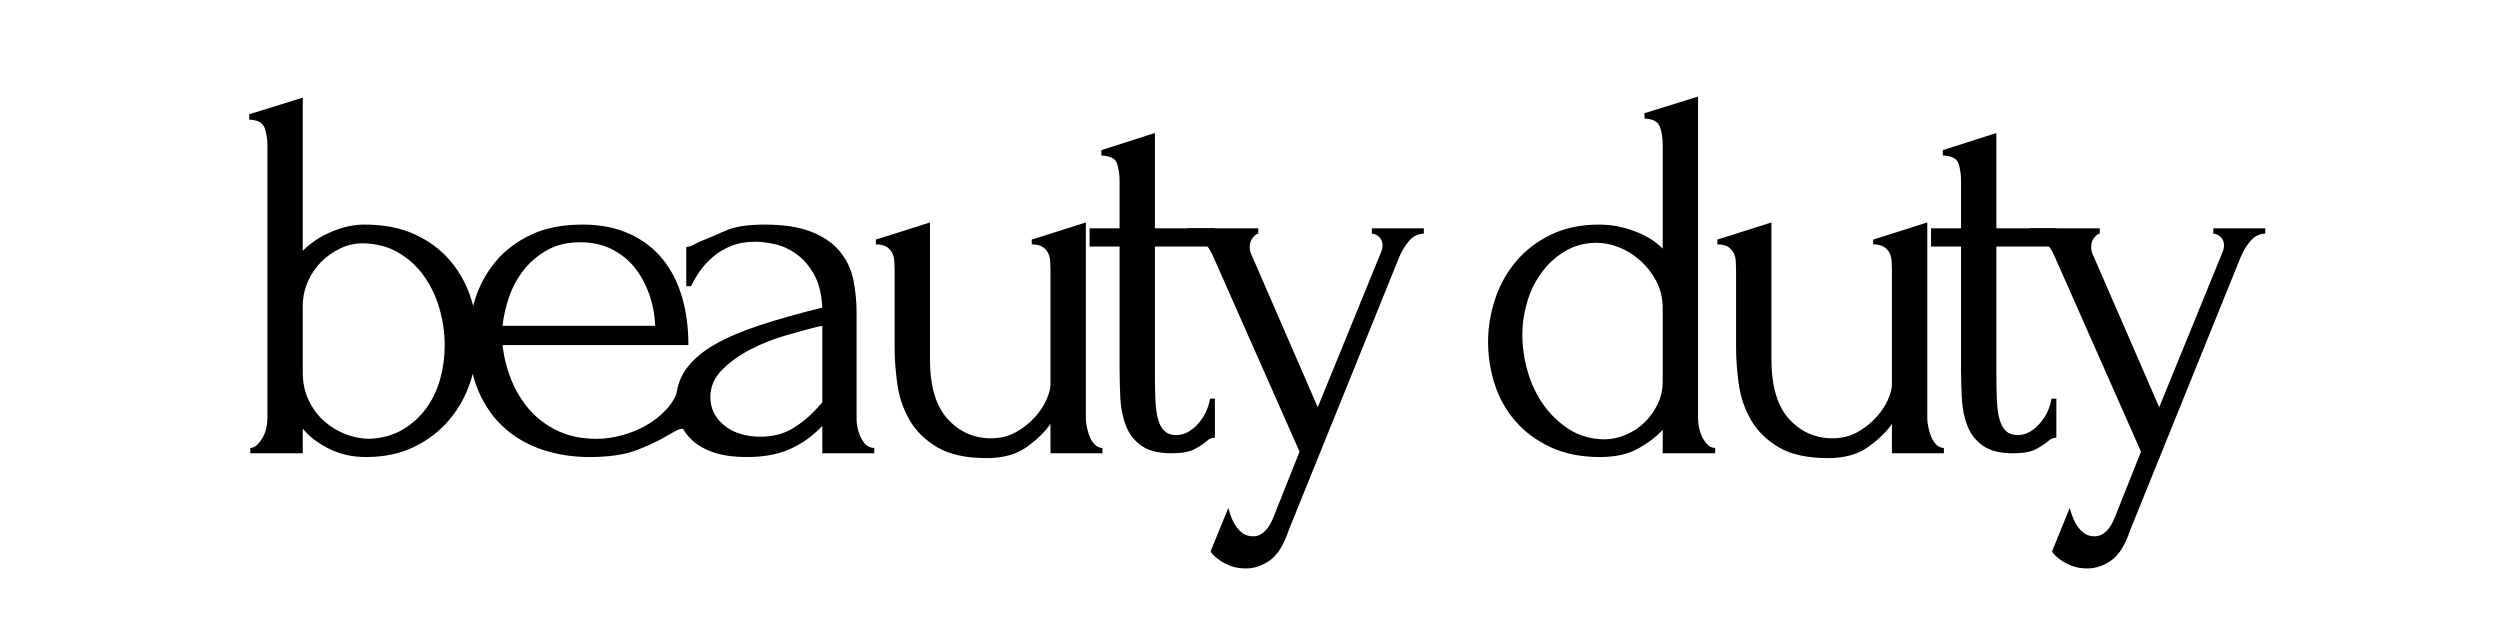
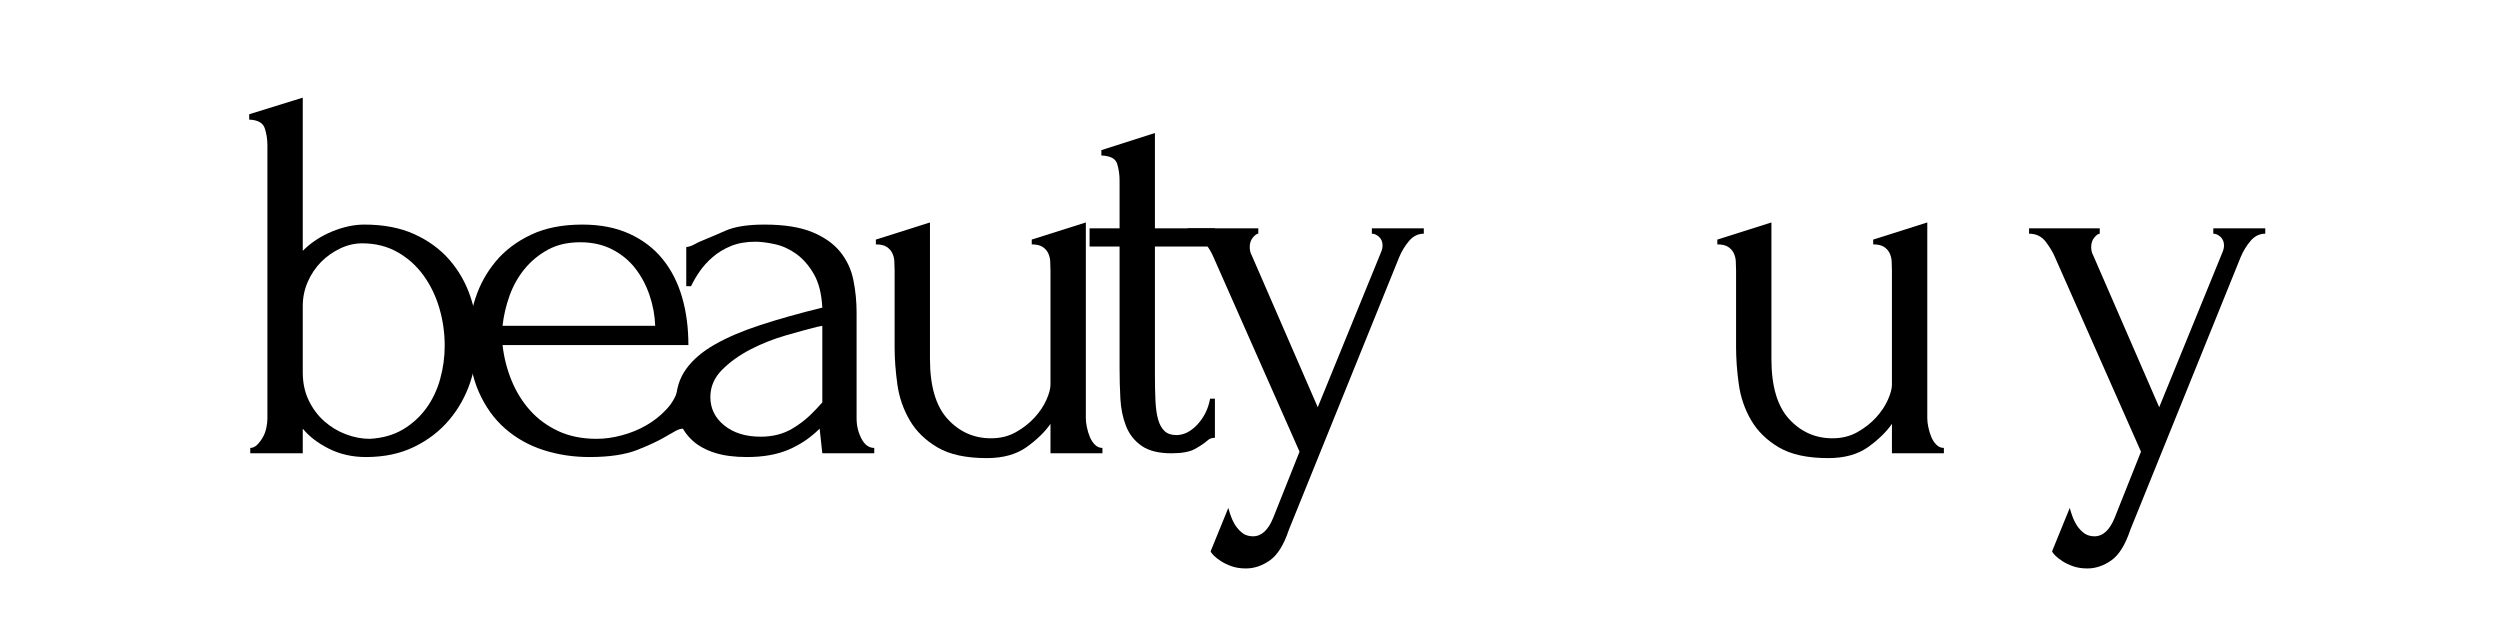
<svg xmlns="http://www.w3.org/2000/svg" width="8000" zoomAndPan="magnify" viewBox="0 0 6000 1500" height="2000" preserveAspectRatio="xMidYMid meet" version="1.0">
  <defs>
    <g />
  </defs>
  <g fill="#000000" fill-opacity="1">
    <g transform="translate(541.522, 1087.903)">
      <g>
        <path d="M 332.938 -548.906 C 379.219 -548.906 419.281 -541.191 453.125 -525.766 C 486.977 -510.336 515.047 -489.77 537.328 -464.062 C 559.609 -438.352 576.316 -409 587.453 -376 C 598.598 -343.008 604.172 -309.375 604.172 -275.094 C 604.172 -239.957 598.598 -205.461 587.453 -171.609 C 576.316 -137.754 559.395 -107.328 536.688 -80.328 C 513.977 -53.336 485.91 -31.703 452.484 -15.422 C 419.066 0.859 380.504 9 336.797 9 C 304.234 9 274.664 2.359 248.094 -10.922 C 221.531 -24.211 200.535 -40.281 185.109 -59.125 L 185.109 0 L 59.125 0 L 59.125 -12.859 C 65.125 -12.859 70.695 -15.426 75.844 -20.562 C 80.988 -25.707 85.488 -31.707 89.344 -38.562 C 93.195 -45.414 95.977 -52.91 97.688 -61.047 C 99.406 -69.191 100.266 -76.695 100.266 -83.562 L 100.266 -739.156 C 100.266 -753.719 98.117 -767.426 93.828 -780.281 C 89.547 -793.145 77.125 -800.004 56.562 -800.859 L 56.562 -813.719 L 185.109 -853.562 L 185.109 -485.906 C 204.816 -505.625 228.164 -521.051 255.156 -532.188 C 282.156 -543.332 308.082 -548.906 332.938 -548.906 Z M 345.797 -34.703 C 376.648 -36.422 403.219 -43.922 425.5 -57.203 C 447.781 -70.484 466.414 -87.406 481.406 -107.969 C 496.406 -128.539 507.547 -151.895 514.828 -178.031 C 522.117 -204.176 525.766 -230.957 525.766 -258.375 C 525.766 -289.227 521.477 -319.223 512.906 -348.359 C 504.332 -377.504 491.691 -403.645 474.984 -426.781 C 458.273 -449.914 437.492 -468.551 412.641 -482.688 C 387.785 -496.832 359.504 -503.906 327.797 -503.906 C 309.797 -503.906 292.227 -499.832 275.094 -491.688 C 257.957 -483.551 242.742 -472.844 229.453 -459.562 C 216.172 -446.281 205.457 -430.426 197.312 -412 C 189.176 -393.57 185.109 -374.078 185.109 -353.516 L 185.109 -194.109 C 185.109 -169.254 189.82 -146.973 199.25 -127.266 C 208.676 -107.555 221.102 -90.844 236.531 -77.125 C 251.957 -63.414 269.312 -52.914 288.594 -45.625 C 307.875 -38.344 326.941 -34.703 345.797 -34.703 Z M 345.797 -34.703 " />
      </g>
    </g>
  </g>
  <g fill="#000000" fill-opacity="1">
    <g transform="translate(1077.565, 1087.903)">
      <g>
        <path d="M 128.547 -259.672 C 131.973 -229.672 139.254 -201.172 150.391 -174.172 C 161.535 -147.18 176.32 -123.398 194.75 -102.828 C 213.176 -82.266 235.672 -65.77 262.234 -53.344 C 288.805 -40.914 319.66 -34.703 354.797 -34.703 C 373.648 -34.703 393.57 -37.488 414.562 -43.062 C 435.562 -48.633 455.055 -56.562 473.047 -66.844 C 491.047 -77.125 507.113 -89.766 521.25 -104.766 C 535.395 -119.766 545.039 -136.691 550.188 -155.547 L 561.75 -155.547 L 561.75 -59.125 C 556.613 -59.125 550.832 -57.41 544.406 -53.984 C 537.977 -50.555 530.477 -46.273 521.906 -41.141 C 504.77 -30.848 481.629 -19.914 452.484 -8.344 C 423.348 3.219 384.785 9 336.797 9 C 298.234 9 261.598 3.43 226.891 -7.703 C 192.18 -18.848 161.539 -35.988 134.969 -59.125 C 108.406 -82.27 87.195 -111.836 71.344 -147.828 C 55.488 -183.828 47.562 -226.676 47.562 -276.375 C 47.562 -308.082 52.914 -340.219 63.625 -372.781 C 74.344 -405.352 90.629 -434.707 112.484 -460.844 C 134.336 -486.977 162.398 -508.188 196.672 -524.469 C 230.953 -540.758 272.086 -548.906 320.078 -548.906 C 362.93 -548.906 400.426 -541.617 432.562 -527.047 C 464.695 -512.484 491.266 -492.344 512.266 -466.625 C 533.266 -440.914 548.906 -410.492 559.188 -375.359 C 569.469 -340.223 574.609 -301.66 574.609 -259.672 Z M 314.938 -506.484 C 284.945 -506.484 259.023 -500.484 237.172 -488.484 C 215.316 -476.484 196.676 -461.055 181.25 -442.203 C 165.82 -423.348 153.82 -401.922 145.25 -377.922 C 136.688 -353.93 131.117 -329.938 128.547 -305.938 L 494.906 -305.938 C 494.051 -330.789 489.551 -355.219 481.406 -379.219 C 473.27 -403.219 461.914 -424.641 447.344 -443.484 C 432.781 -462.336 414.359 -477.551 392.078 -489.125 C 369.797 -500.695 344.082 -506.484 314.938 -506.484 Z M 314.938 -506.484 " />
      </g>
    </g>
  </g>
  <g fill="#000000" fill-opacity="1">
    <g transform="translate(1576.329, 1087.903)">
      <g>
-         <path d="M 397.219 0 L 397.219 -65.562 L 390.781 -59.125 C 369.363 -37.707 344.727 -21 316.875 -9 C 289.02 3 255.383 9 215.969 9 C 185.969 9 160.254 5.57 138.828 -1.281 C 117.398 -8.133 99.832 -17.773 86.125 -30.203 C 72.414 -42.629 62.348 -56.984 55.922 -73.266 C 49.492 -89.555 46.281 -106.695 46.281 -124.688 C 46.281 -153.832 54.207 -179.547 70.062 -201.828 C 85.914 -224.109 108.836 -243.816 138.828 -260.953 C 168.828 -278.086 205.461 -293.723 248.734 -307.859 C 292.016 -322.004 341.508 -335.938 397.219 -349.656 C 395.5 -383.07 388.641 -410.062 376.641 -430.625 C 364.648 -451.195 350.508 -467.27 334.219 -478.844 C 317.938 -490.414 300.797 -498.129 282.797 -501.984 C 264.805 -505.836 249.383 -507.766 236.531 -507.766 C 214.25 -507.766 194.75 -504.336 178.031 -497.484 C 161.32 -490.629 146.754 -481.844 134.328 -471.125 C 121.898 -460.414 111.398 -448.848 102.828 -436.422 C 94.266 -423.992 87.41 -412.211 82.266 -401.078 L 70.703 -401.078 L 70.703 -494.906 C 77.555 -495.77 83.984 -497.914 89.984 -501.344 C 95.984 -504.77 103.27 -508.195 111.844 -511.625 C 124.695 -516.758 142.266 -524.254 164.547 -534.109 C 186.828 -543.973 218.102 -548.906 258.375 -548.906 C 305.508 -548.906 343.645 -542.906 372.781 -530.906 C 401.926 -518.906 424.426 -503.051 440.281 -483.344 C 456.133 -463.633 466.629 -441.141 471.766 -415.859 C 476.91 -390.578 479.484 -364.648 479.484 -338.078 L 479.484 -83.562 C 479.484 -66.414 483.336 -50.344 491.047 -35.344 C 498.766 -20.352 509.051 -12.859 521.906 -12.859 L 521.906 0 Z M 397.219 -122.125 L 397.219 -305.938 L 384.359 -303.375 C 363.797 -298.227 338.727 -291.367 309.156 -282.797 C 279.594 -274.234 251.523 -263.094 224.953 -249.375 C 198.391 -235.664 175.68 -219.383 156.828 -200.531 C 137.973 -181.676 128.547 -159.82 128.547 -134.969 C 128.547 -107.551 139.688 -84.844 161.969 -66.844 C 184.25 -48.844 213.391 -39.844 249.391 -39.844 C 277.672 -39.844 302.52 -46.055 323.938 -58.484 C 345.363 -70.91 365.078 -86.977 383.078 -106.688 Z M 397.219 -122.125 " />
+         <path d="M 397.219 0 L 390.781 -59.125 C 369.363 -37.707 344.727 -21 316.875 -9 C 289.02 3 255.383 9 215.969 9 C 185.969 9 160.254 5.57 138.828 -1.281 C 117.398 -8.133 99.832 -17.773 86.125 -30.203 C 72.414 -42.629 62.348 -56.984 55.922 -73.266 C 49.492 -89.555 46.281 -106.695 46.281 -124.688 C 46.281 -153.832 54.207 -179.547 70.062 -201.828 C 85.914 -224.109 108.836 -243.816 138.828 -260.953 C 168.828 -278.086 205.461 -293.723 248.734 -307.859 C 292.016 -322.004 341.508 -335.938 397.219 -349.656 C 395.5 -383.07 388.641 -410.062 376.641 -430.625 C 364.648 -451.195 350.508 -467.27 334.219 -478.844 C 317.938 -490.414 300.797 -498.129 282.797 -501.984 C 264.805 -505.836 249.383 -507.766 236.531 -507.766 C 214.25 -507.766 194.75 -504.336 178.031 -497.484 C 161.32 -490.629 146.754 -481.844 134.328 -471.125 C 121.898 -460.414 111.398 -448.848 102.828 -436.422 C 94.266 -423.992 87.41 -412.211 82.266 -401.078 L 70.703 -401.078 L 70.703 -494.906 C 77.555 -495.77 83.984 -497.914 89.984 -501.344 C 95.984 -504.77 103.27 -508.195 111.844 -511.625 C 124.695 -516.758 142.266 -524.254 164.547 -534.109 C 186.828 -543.973 218.102 -548.906 258.375 -548.906 C 305.508 -548.906 343.645 -542.906 372.781 -530.906 C 401.926 -518.906 424.426 -503.051 440.281 -483.344 C 456.133 -463.633 466.629 -441.141 471.766 -415.859 C 476.91 -390.578 479.484 -364.648 479.484 -338.078 L 479.484 -83.562 C 479.484 -66.414 483.336 -50.344 491.047 -35.344 C 498.766 -20.352 509.051 -12.859 521.906 -12.859 L 521.906 0 Z M 397.219 -122.125 L 397.219 -305.938 L 384.359 -303.375 C 363.797 -298.227 338.727 -291.367 309.156 -282.797 C 279.594 -274.234 251.523 -263.094 224.953 -249.375 C 198.391 -235.664 175.68 -219.383 156.828 -200.531 C 137.973 -181.676 128.547 -159.82 128.547 -134.969 C 128.547 -107.551 139.688 -84.844 161.969 -66.844 C 184.25 -48.844 213.391 -39.844 249.391 -39.844 C 277.672 -39.844 302.52 -46.055 323.938 -58.484 C 345.363 -70.91 365.078 -86.977 383.078 -106.688 Z M 397.219 -122.125 " />
      </g>
    </g>
  </g>
  <g fill="#000000" fill-opacity="1">
    <g transform="translate(2039.1, 1087.903)">
      <g>
        <path d="M 566.906 -83.562 C 566.906 -77.562 567.758 -70.488 569.469 -62.344 C 571.188 -54.207 573.539 -46.492 576.531 -39.203 C 579.531 -31.922 583.602 -25.707 588.75 -20.562 C 593.895 -15.426 599.895 -12.859 606.75 -12.859 L 606.75 0 L 482.062 0 L 482.062 -70.703 C 469.207 -51.848 450.352 -33.422 425.5 -15.422 C 400.645 2.566 368.504 11.562 329.078 11.562 C 279.379 11.562 239.957 2.992 210.812 -14.141 C 181.676 -31.273 159.395 -53.125 143.969 -79.688 C 128.539 -106.258 118.688 -135.188 114.406 -166.469 C 110.125 -197.75 107.984 -227.102 107.984 -254.531 L 107.984 -438.344 C 107.984 -446.062 107.766 -453.562 107.328 -460.844 C 106.898 -468.125 105.188 -474.766 102.188 -480.766 C 99.195 -486.766 94.703 -491.691 88.703 -495.547 C 82.703 -499.41 74.129 -501.344 62.984 -501.344 L 62.984 -512.906 L 192.828 -554.047 L 192.828 -226.25 C 192.828 -161.113 206.969 -113.117 235.25 -82.266 C 263.531 -51.422 298.238 -36 339.375 -36 C 361.656 -36 381.578 -40.926 399.141 -50.781 C 416.711 -60.633 431.711 -72.414 444.141 -86.125 C 456.566 -99.832 465.992 -113.973 472.422 -128.547 C 478.848 -143.117 482.062 -155.117 482.062 -164.547 L 482.062 -438.344 C 482.062 -446.062 481.844 -453.562 481.406 -460.844 C 480.977 -468.125 479.266 -474.766 476.266 -480.766 C 473.266 -486.766 468.766 -491.691 462.766 -495.547 C 456.773 -499.41 448.207 -501.344 437.062 -501.344 L 437.062 -512.906 L 566.906 -554.047 Z M 566.906 -83.562 " />
      </g>
    </g>
  </g>
  <g fill="#000000" fill-opacity="1">
    <g transform="translate(2587.998, 1087.903)">
      <g>
        <path d="M 183.828 -496.203 L 183.828 -186.391 C 183.828 -164.109 184.254 -143.969 185.109 -125.969 C 185.961 -107.977 188.102 -92.984 191.531 -80.984 C 194.957 -68.984 200.098 -59.77 206.953 -53.344 C 213.816 -46.914 223.25 -43.703 235.25 -43.703 C 253.238 -43.703 270.16 -52.27 286.016 -69.406 C 301.867 -86.551 311.941 -107.125 316.234 -131.125 L 327.797 -131.125 L 327.797 -37.281 C 320.086 -37.281 313.66 -34.707 308.516 -29.562 C 301.66 -23.562 292.02 -17.133 279.594 -10.281 C 267.164 -3.426 248.523 0 223.672 0 C 192.816 0 168.82 -6 151.688 -18 C 134.551 -30 122.125 -45.852 114.406 -65.562 C 106.695 -85.27 102.195 -107.117 100.906 -131.109 C 99.625 -155.109 98.984 -179.535 98.984 -204.391 L 98.984 -496.203 L 27 -496.203 L 27 -539.906 L 98.984 -539.906 L 98.984 -654.312 C 98.984 -668.883 97.051 -682.379 93.188 -694.797 C 89.332 -707.223 76.695 -713.867 55.281 -714.734 L 55.281 -727.578 L 183.828 -768.719 L 183.828 -539.906 L 327.797 -539.906 L 327.797 -496.203 Z M 183.828 -496.203 " />
      </g>
    </g>
  </g>
  <g fill="#000000" fill-opacity="1">
    <g transform="translate(2829.667, 1087.903)">
      <g>
        <path d="M 263.531 183.828 C 251.531 219.816 236.316 244.238 217.891 257.094 C 199.461 269.945 180.395 276.375 160.688 276.375 C 147.832 276.375 136.477 274.66 126.625 271.234 C 116.77 267.805 108.195 263.734 100.906 259.016 C 93.625 254.305 87.836 249.805 83.547 245.516 C 79.266 241.234 76.695 237.812 75.844 235.25 L 118.266 131.125 C 122.547 146.551 126.832 158.117 131.125 165.828 C 135.406 174.398 141.398 182.113 149.109 188.969 C 156.828 195.82 166.254 199.25 177.391 199.25 C 197.961 199.25 214.25 184.254 226.25 154.266 L 289.234 -3.859 L 82.266 -471.766 C 77.984 -482.055 70.914 -493.844 61.062 -507.125 C 51.207 -520.406 37.707 -527.047 20.562 -527.047 L 20.562 -539.906 L 190.25 -539.906 L 190.25 -527.047 C 186.82 -527.047 182.535 -524.047 177.391 -518.047 C 172.254 -512.047 169.688 -504.332 169.688 -494.906 C 169.688 -487.195 171.398 -480.344 174.828 -474.344 L 332.938 -110.547 L 484.625 -482.062 C 487.195 -488.062 488.484 -493.629 488.484 -498.766 C 488.484 -507.336 485.695 -514.191 480.125 -519.328 C 474.551 -524.473 468.77 -527.047 462.781 -527.047 L 462.781 -539.906 L 587.469 -539.906 L 587.469 -527.047 C 573.758 -527.047 561.973 -521.258 552.109 -509.688 C 542.254 -498.125 534.328 -485.055 528.328 -470.484 Z M 263.531 183.828 " />
      </g>
    </g>
  </g>
  <g fill="#000000" fill-opacity="1">
    <g transform="translate(3314.291, 1087.903)">
      <g />
    </g>
  </g>
  <g fill="#000000" fill-opacity="1">
    <g transform="translate(3523.823, 1087.903)">
      <g>
-         <path d="M 466.625 0 L 466.625 -56.562 C 452.062 -40.281 432.566 -25.281 408.141 -11.562 C 383.711 2.145 353.078 9 316.234 9 C 270.805 9 231.164 1.07 197.312 -14.781 C 163.469 -30.633 135.406 -51.414 113.125 -77.125 C 90.844 -102.832 74.344 -132.18 63.625 -165.172 C 52.914 -198.172 47.562 -232.238 47.562 -267.375 C 47.562 -301.656 53.129 -335.723 64.266 -369.578 C 75.41 -403.43 92.125 -433.641 114.406 -460.203 C 136.688 -486.766 164.535 -508.188 197.953 -524.469 C 231.379 -540.758 269.945 -548.906 313.656 -548.906 C 342.789 -548.906 371.5 -543.547 399.781 -532.828 C 428.062 -522.117 450.344 -508.195 466.625 -491.062 L 466.625 -741.719 C 466.625 -756.289 464.484 -770.004 460.203 -782.859 C 455.922 -795.711 443.492 -802.566 422.922 -803.422 L 422.922 -816.281 L 551.469 -856.125 L 551.469 -83.562 C 551.469 -76.695 552.32 -69.191 554.031 -61.047 C 555.75 -52.91 558.32 -45.414 561.75 -38.562 C 565.188 -31.707 569.473 -25.707 574.609 -20.562 C 579.754 -15.426 585.754 -12.859 592.609 -12.859 L 592.609 0 Z M 325.234 -33.422 C 343.223 -33.422 360.785 -37.062 377.922 -44.344 C 395.066 -51.633 410.066 -61.492 422.922 -73.922 C 435.773 -86.348 446.27 -100.914 454.406 -117.625 C 462.551 -134.332 466.625 -152.539 466.625 -172.25 L 466.625 -348.359 C 466.625 -372.359 461.484 -394 451.203 -413.281 C 440.922 -432.562 428.066 -449.055 412.641 -462.766 C 397.211 -476.484 380.285 -486.984 361.859 -494.266 C 343.43 -501.555 325.648 -505.203 308.516 -505.203 C 280.234 -505.203 254.953 -498.555 232.672 -485.266 C 210.391 -471.984 191.535 -454.844 176.109 -433.844 C 160.68 -412.852 149.109 -389.285 141.391 -363.141 C 133.68 -337.004 129.828 -311.082 129.828 -285.375 C 129.828 -255.383 134.113 -225.602 142.688 -196.031 C 151.258 -166.469 163.898 -139.898 180.609 -116.328 C 197.316 -92.766 217.672 -73.27 241.672 -57.844 C 265.672 -42.414 293.523 -34.273 325.234 -33.422 Z M 325.234 -33.422 " />
-       </g>
+         </g>
    </g>
  </g>
  <g fill="#000000" fill-opacity="1">
    <g transform="translate(4058.581, 1087.903)">
      <g>
        <path d="M 566.906 -83.562 C 566.906 -77.562 567.758 -70.488 569.469 -62.344 C 571.188 -54.207 573.539 -46.492 576.531 -39.203 C 579.531 -31.922 583.602 -25.707 588.75 -20.562 C 593.895 -15.426 599.895 -12.859 606.75 -12.859 L 606.75 0 L 482.062 0 L 482.062 -70.703 C 469.207 -51.848 450.352 -33.422 425.5 -15.422 C 400.645 2.566 368.504 11.562 329.078 11.562 C 279.379 11.562 239.957 2.992 210.812 -14.141 C 181.676 -31.273 159.395 -53.125 143.969 -79.688 C 128.539 -106.258 118.688 -135.188 114.406 -166.469 C 110.125 -197.75 107.984 -227.102 107.984 -254.531 L 107.984 -438.344 C 107.984 -446.062 107.766 -453.562 107.328 -460.844 C 106.898 -468.125 105.188 -474.766 102.188 -480.766 C 99.195 -486.766 94.703 -491.691 88.703 -495.547 C 82.703 -499.41 74.129 -501.344 62.984 -501.344 L 62.984 -512.906 L 192.828 -554.047 L 192.828 -226.25 C 192.828 -161.113 206.969 -113.117 235.25 -82.266 C 263.531 -51.422 298.238 -36 339.375 -36 C 361.656 -36 381.578 -40.926 399.141 -50.781 C 416.711 -60.633 431.711 -72.414 444.141 -86.125 C 456.566 -99.832 465.992 -113.973 472.422 -128.547 C 478.848 -143.117 482.062 -155.117 482.062 -164.547 L 482.062 -438.344 C 482.062 -446.062 481.844 -453.562 481.406 -460.844 C 480.977 -468.125 479.266 -474.766 476.266 -480.766 C 473.266 -486.766 468.766 -491.691 462.766 -495.547 C 456.773 -499.41 448.207 -501.344 437.062 -501.344 L 437.062 -512.906 L 566.906 -554.047 Z M 566.906 -83.562 " />
      </g>
    </g>
  </g>
  <g fill="#000000" fill-opacity="1">
    <g transform="translate(4607.479, 1087.903)">
      <g>
-         <path d="M 183.828 -496.203 L 183.828 -186.391 C 183.828 -164.109 184.254 -143.969 185.109 -125.969 C 185.961 -107.977 188.102 -92.984 191.531 -80.984 C 194.957 -68.984 200.098 -59.77 206.953 -53.344 C 213.816 -46.914 223.25 -43.703 235.25 -43.703 C 253.238 -43.703 270.16 -52.27 286.016 -69.406 C 301.867 -86.551 311.941 -107.125 316.234 -131.125 L 327.797 -131.125 L 327.797 -37.281 C 320.086 -37.281 313.66 -34.707 308.516 -29.562 C 301.66 -23.562 292.02 -17.133 279.594 -10.281 C 267.164 -3.426 248.523 0 223.672 0 C 192.816 0 168.82 -6 151.688 -18 C 134.551 -30 122.125 -45.852 114.406 -65.562 C 106.695 -85.27 102.195 -107.117 100.906 -131.109 C 99.625 -155.109 98.984 -179.535 98.984 -204.391 L 98.984 -496.203 L 27 -496.203 L 27 -539.906 L 98.984 -539.906 L 98.984 -654.312 C 98.984 -668.883 97.051 -682.379 93.188 -694.797 C 89.332 -707.223 76.695 -713.867 55.281 -714.734 L 55.281 -727.578 L 183.828 -768.719 L 183.828 -539.906 L 327.797 -539.906 L 327.797 -496.203 Z M 183.828 -496.203 " />
-       </g>
+         </g>
    </g>
  </g>
  <g fill="#000000" fill-opacity="1">
    <g transform="translate(4849.148, 1087.903)">
      <g>
        <path d="M 263.531 183.828 C 251.531 219.816 236.316 244.238 217.891 257.094 C 199.461 269.945 180.395 276.375 160.688 276.375 C 147.832 276.375 136.477 274.66 126.625 271.234 C 116.77 267.805 108.195 263.734 100.906 259.016 C 93.625 254.305 87.836 249.805 83.547 245.516 C 79.266 241.234 76.695 237.812 75.844 235.25 L 118.266 131.125 C 122.547 146.551 126.832 158.117 131.125 165.828 C 135.406 174.398 141.398 182.113 149.109 188.969 C 156.828 195.82 166.254 199.25 177.391 199.25 C 197.961 199.25 214.25 184.254 226.25 154.266 L 289.234 -3.859 L 82.266 -471.766 C 77.984 -482.055 70.914 -493.844 61.062 -507.125 C 51.207 -520.406 37.707 -527.047 20.562 -527.047 L 20.562 -539.906 L 190.25 -539.906 L 190.25 -527.047 C 186.82 -527.047 182.535 -524.047 177.391 -518.047 C 172.254 -512.047 169.688 -504.332 169.688 -494.906 C 169.688 -487.195 171.398 -480.344 174.828 -474.344 L 332.938 -110.547 L 484.625 -482.062 C 487.195 -488.062 488.484 -493.629 488.484 -498.766 C 488.484 -507.336 485.695 -514.191 480.125 -519.328 C 474.551 -524.473 468.77 -527.047 462.781 -527.047 L 462.781 -539.906 L 587.469 -539.906 L 587.469 -527.047 C 573.758 -527.047 561.973 -521.258 552.109 -509.688 C 542.254 -498.125 534.328 -485.055 528.328 -470.484 Z M 263.531 183.828 " />
      </g>
    </g>
  </g>
</svg>